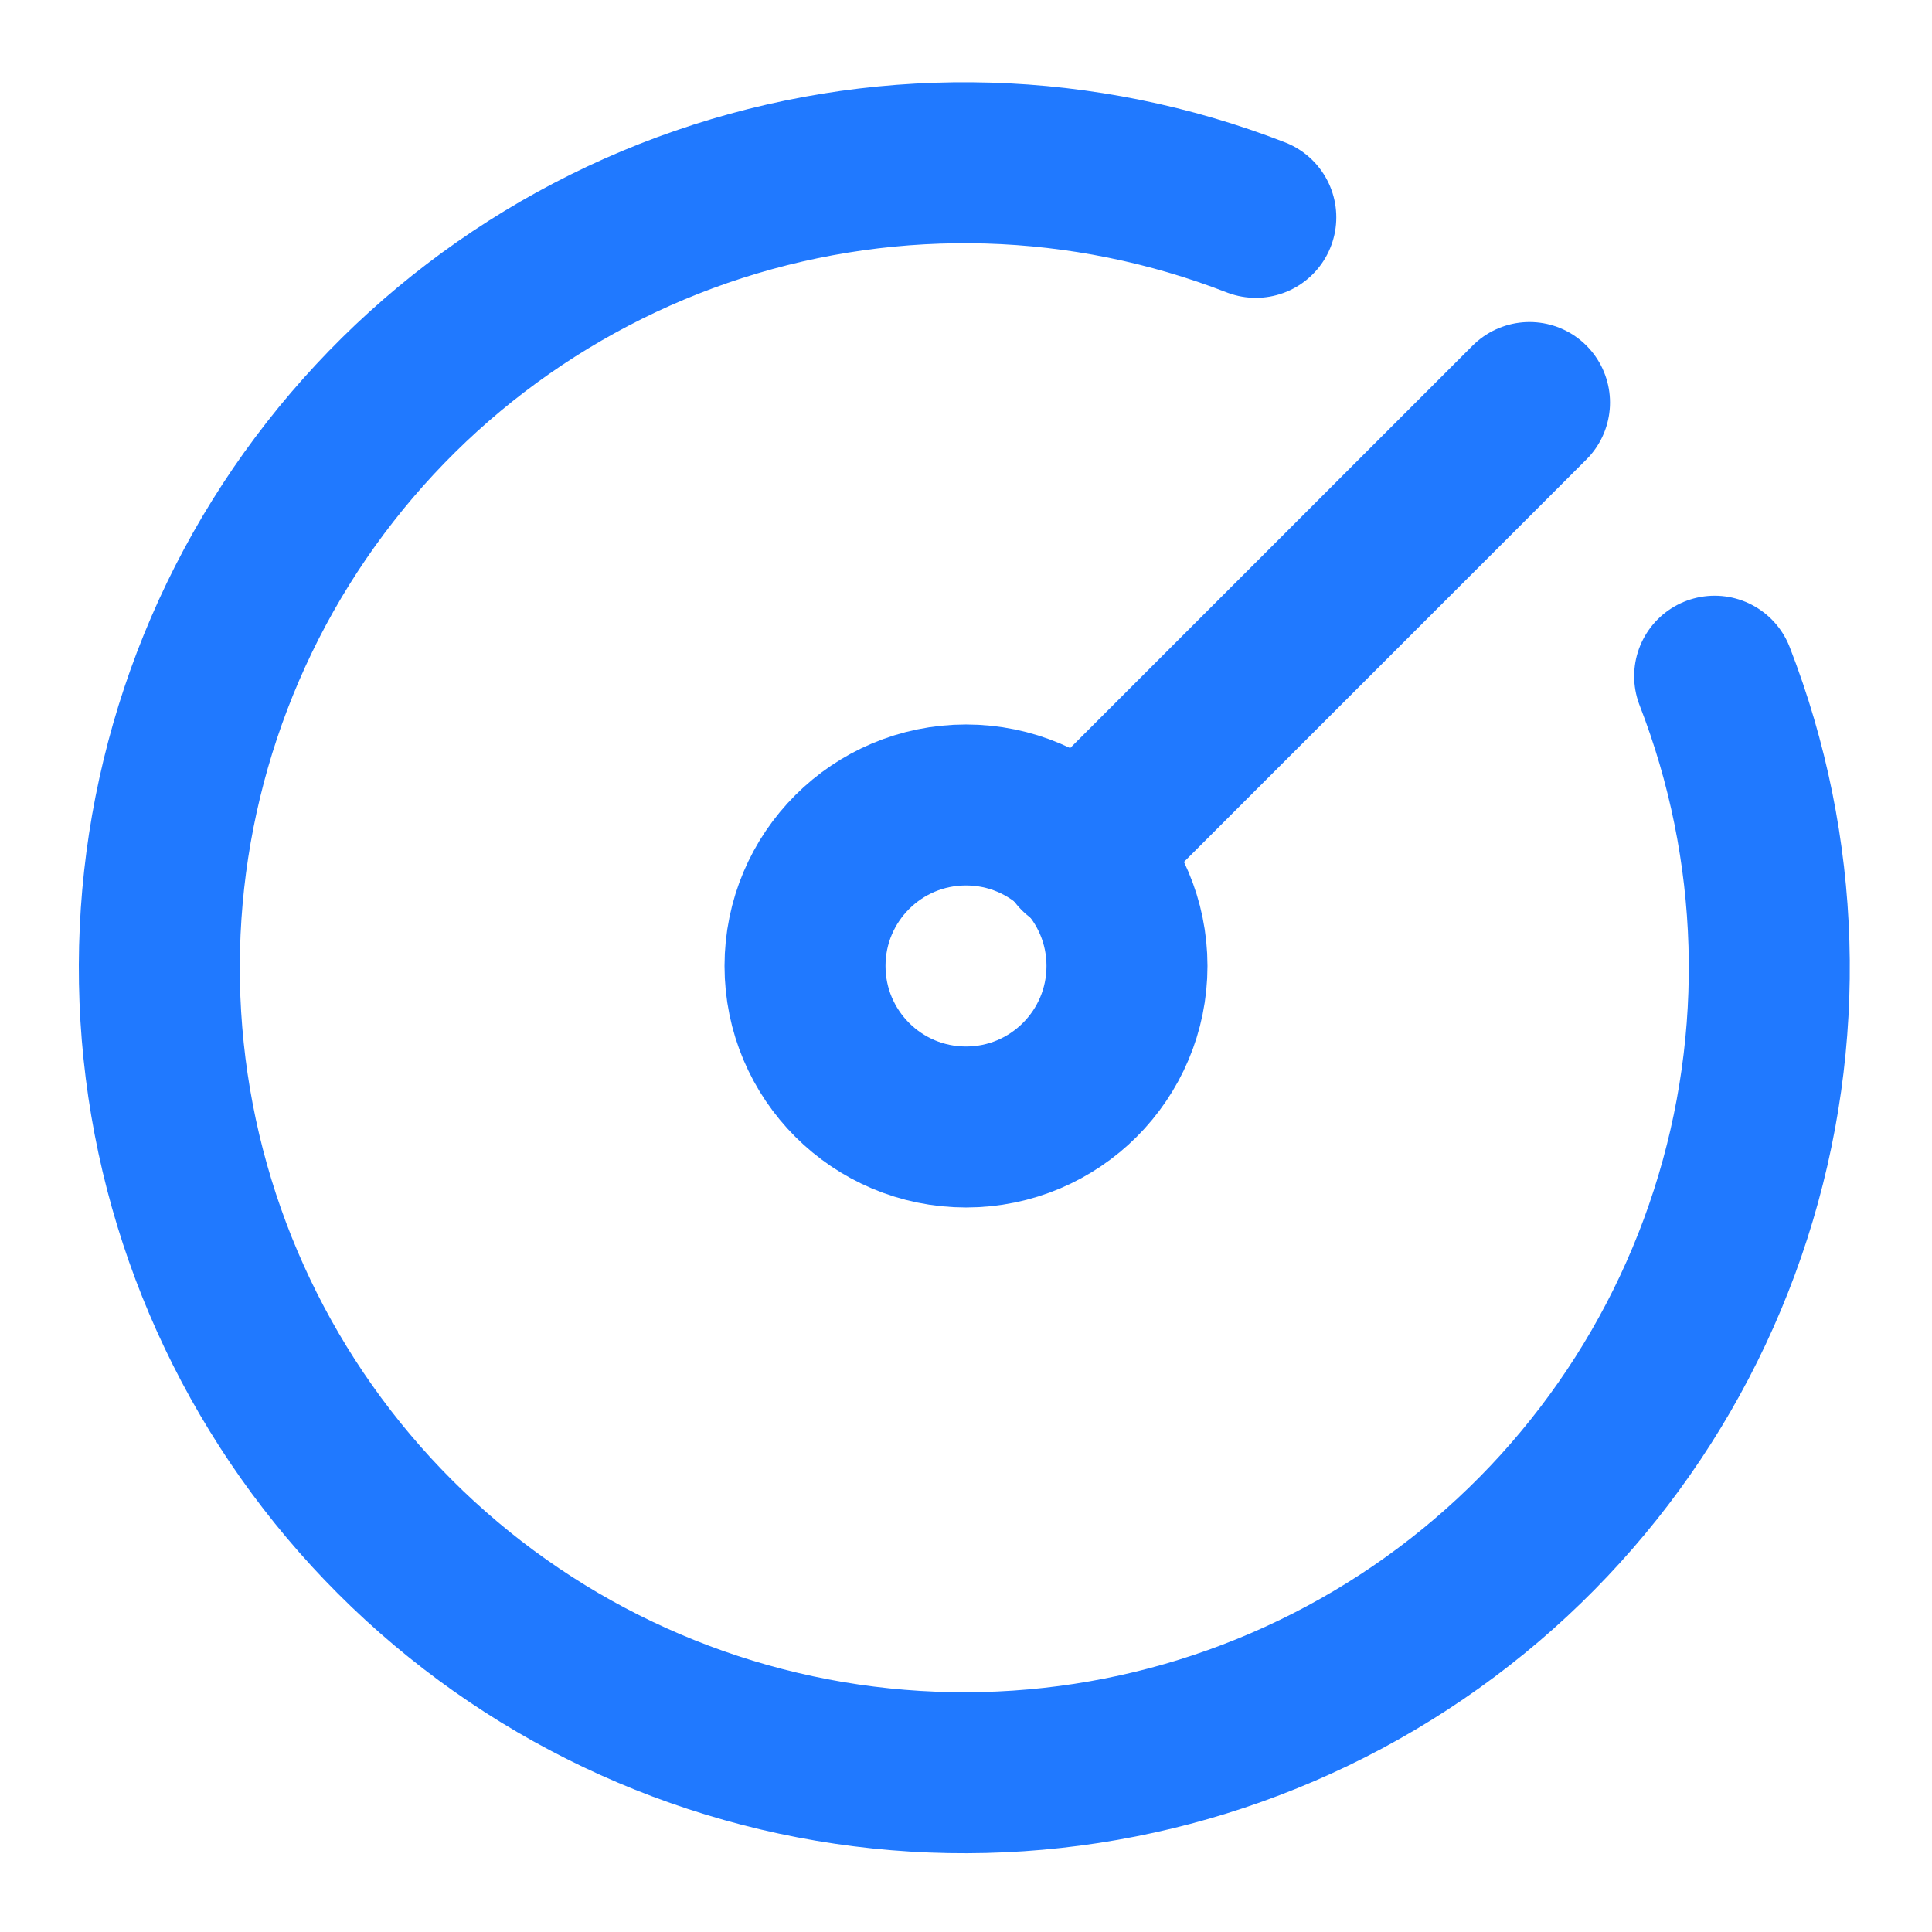
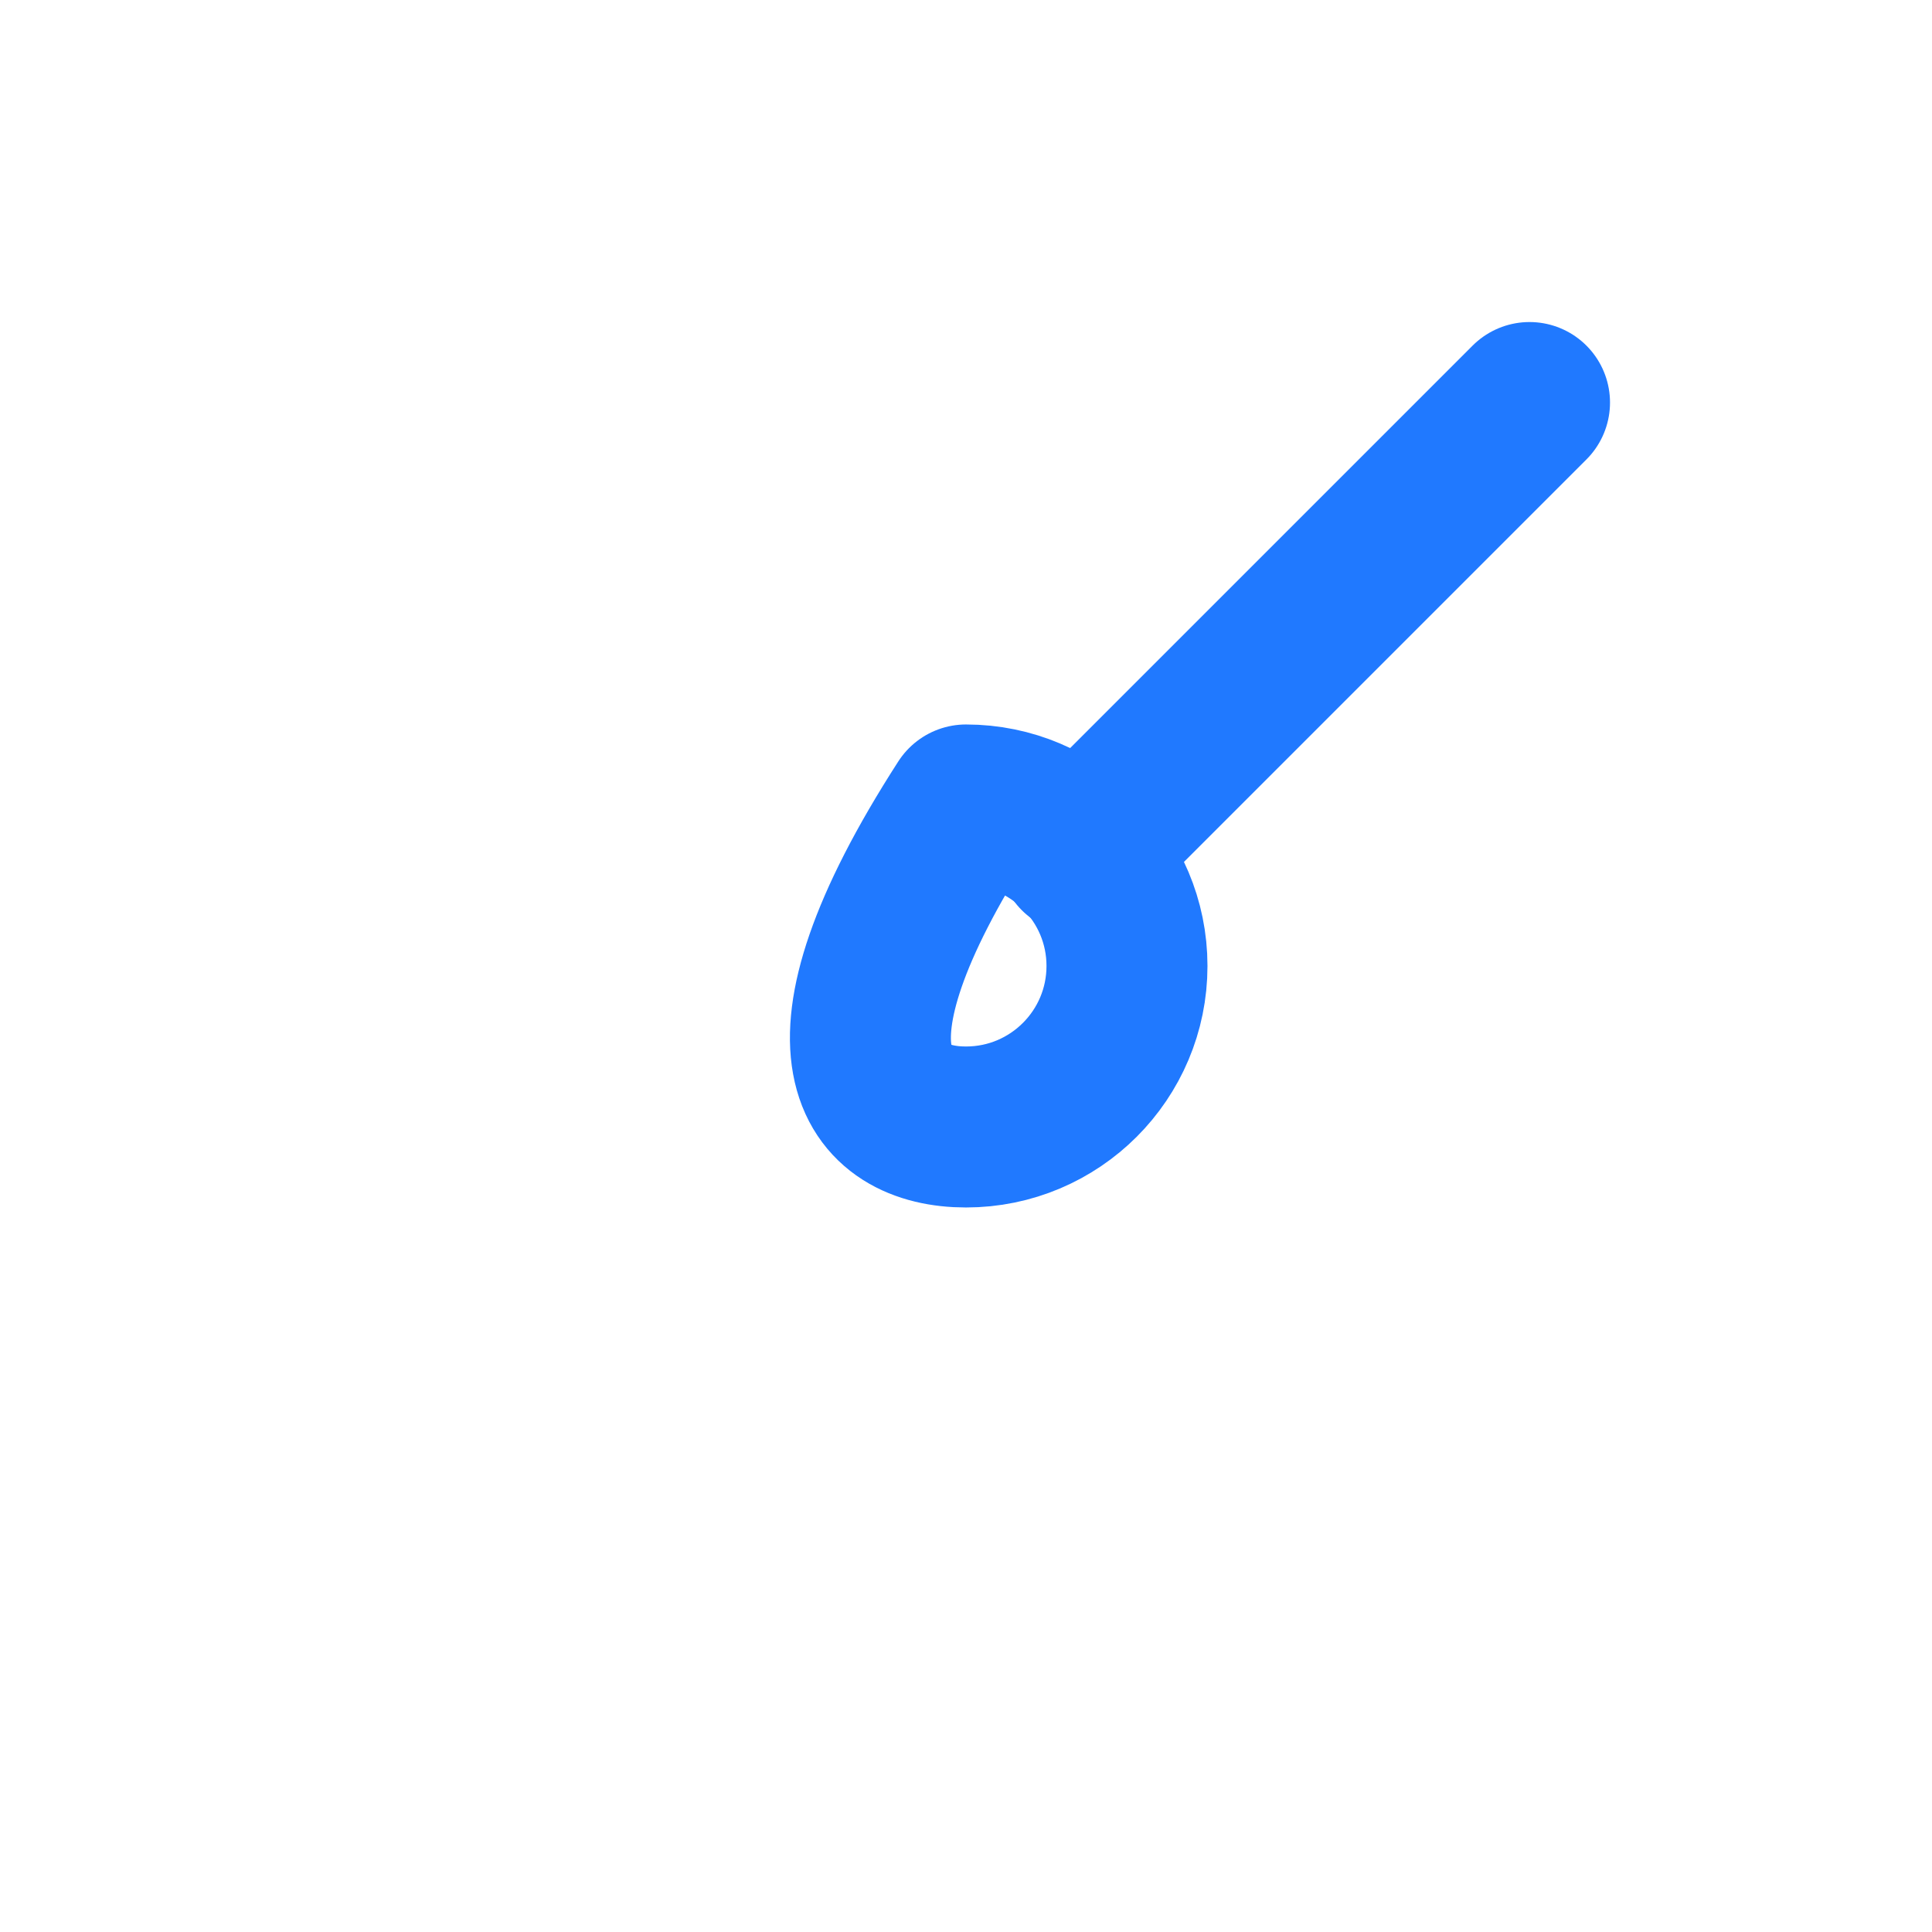
<svg xmlns="http://www.w3.org/2000/svg" width="40" height="40" viewBox="0 0 40 40" fill="none">
-   <path d="M26 4.5C22.436 3.115 18.503 2.999 14.862 4.169C11.222 5.34 8.094 7.727 6.005 10.93C3.916 14.133 2.992 17.958 3.388 21.761C3.783 25.565 5.475 29.117 8.18 31.821C10.884 34.525 14.435 36.217 18.239 36.613C22.043 37.009 25.867 36.085 29.07 33.995C32.273 31.906 34.66 28.779 35.831 25.138C37.002 21.497 36.885 17.565 35.5 14" stroke="#2079FF" stroke-width="3.333" stroke-linecap="round" stroke-linejoin="round" />
-   <path d="M20 23.333C21.841 23.333 23.333 21.84 23.333 19.999C23.333 18.158 21.841 16.666 20 16.666C18.159 16.666 16.667 18.158 16.667 19.999C16.667 21.84 18.159 23.333 20 23.333Z" stroke="#2079FF" stroke-width="3.333" stroke-linecap="round" stroke-linejoin="round" />
+   <path d="M20 23.333C21.841 23.333 23.333 21.84 23.333 19.999C23.333 18.158 21.841 16.666 20 16.666C16.667 21.84 18.159 23.333 20 23.333Z" stroke="#2079FF" stroke-width="3.333" stroke-linecap="round" stroke-linejoin="round" />
  <path d="M22.334 17.667L31.667 8.334" stroke="#2079FF" stroke-width="3.333" stroke-linecap="round" stroke-linejoin="round" />
</svg>